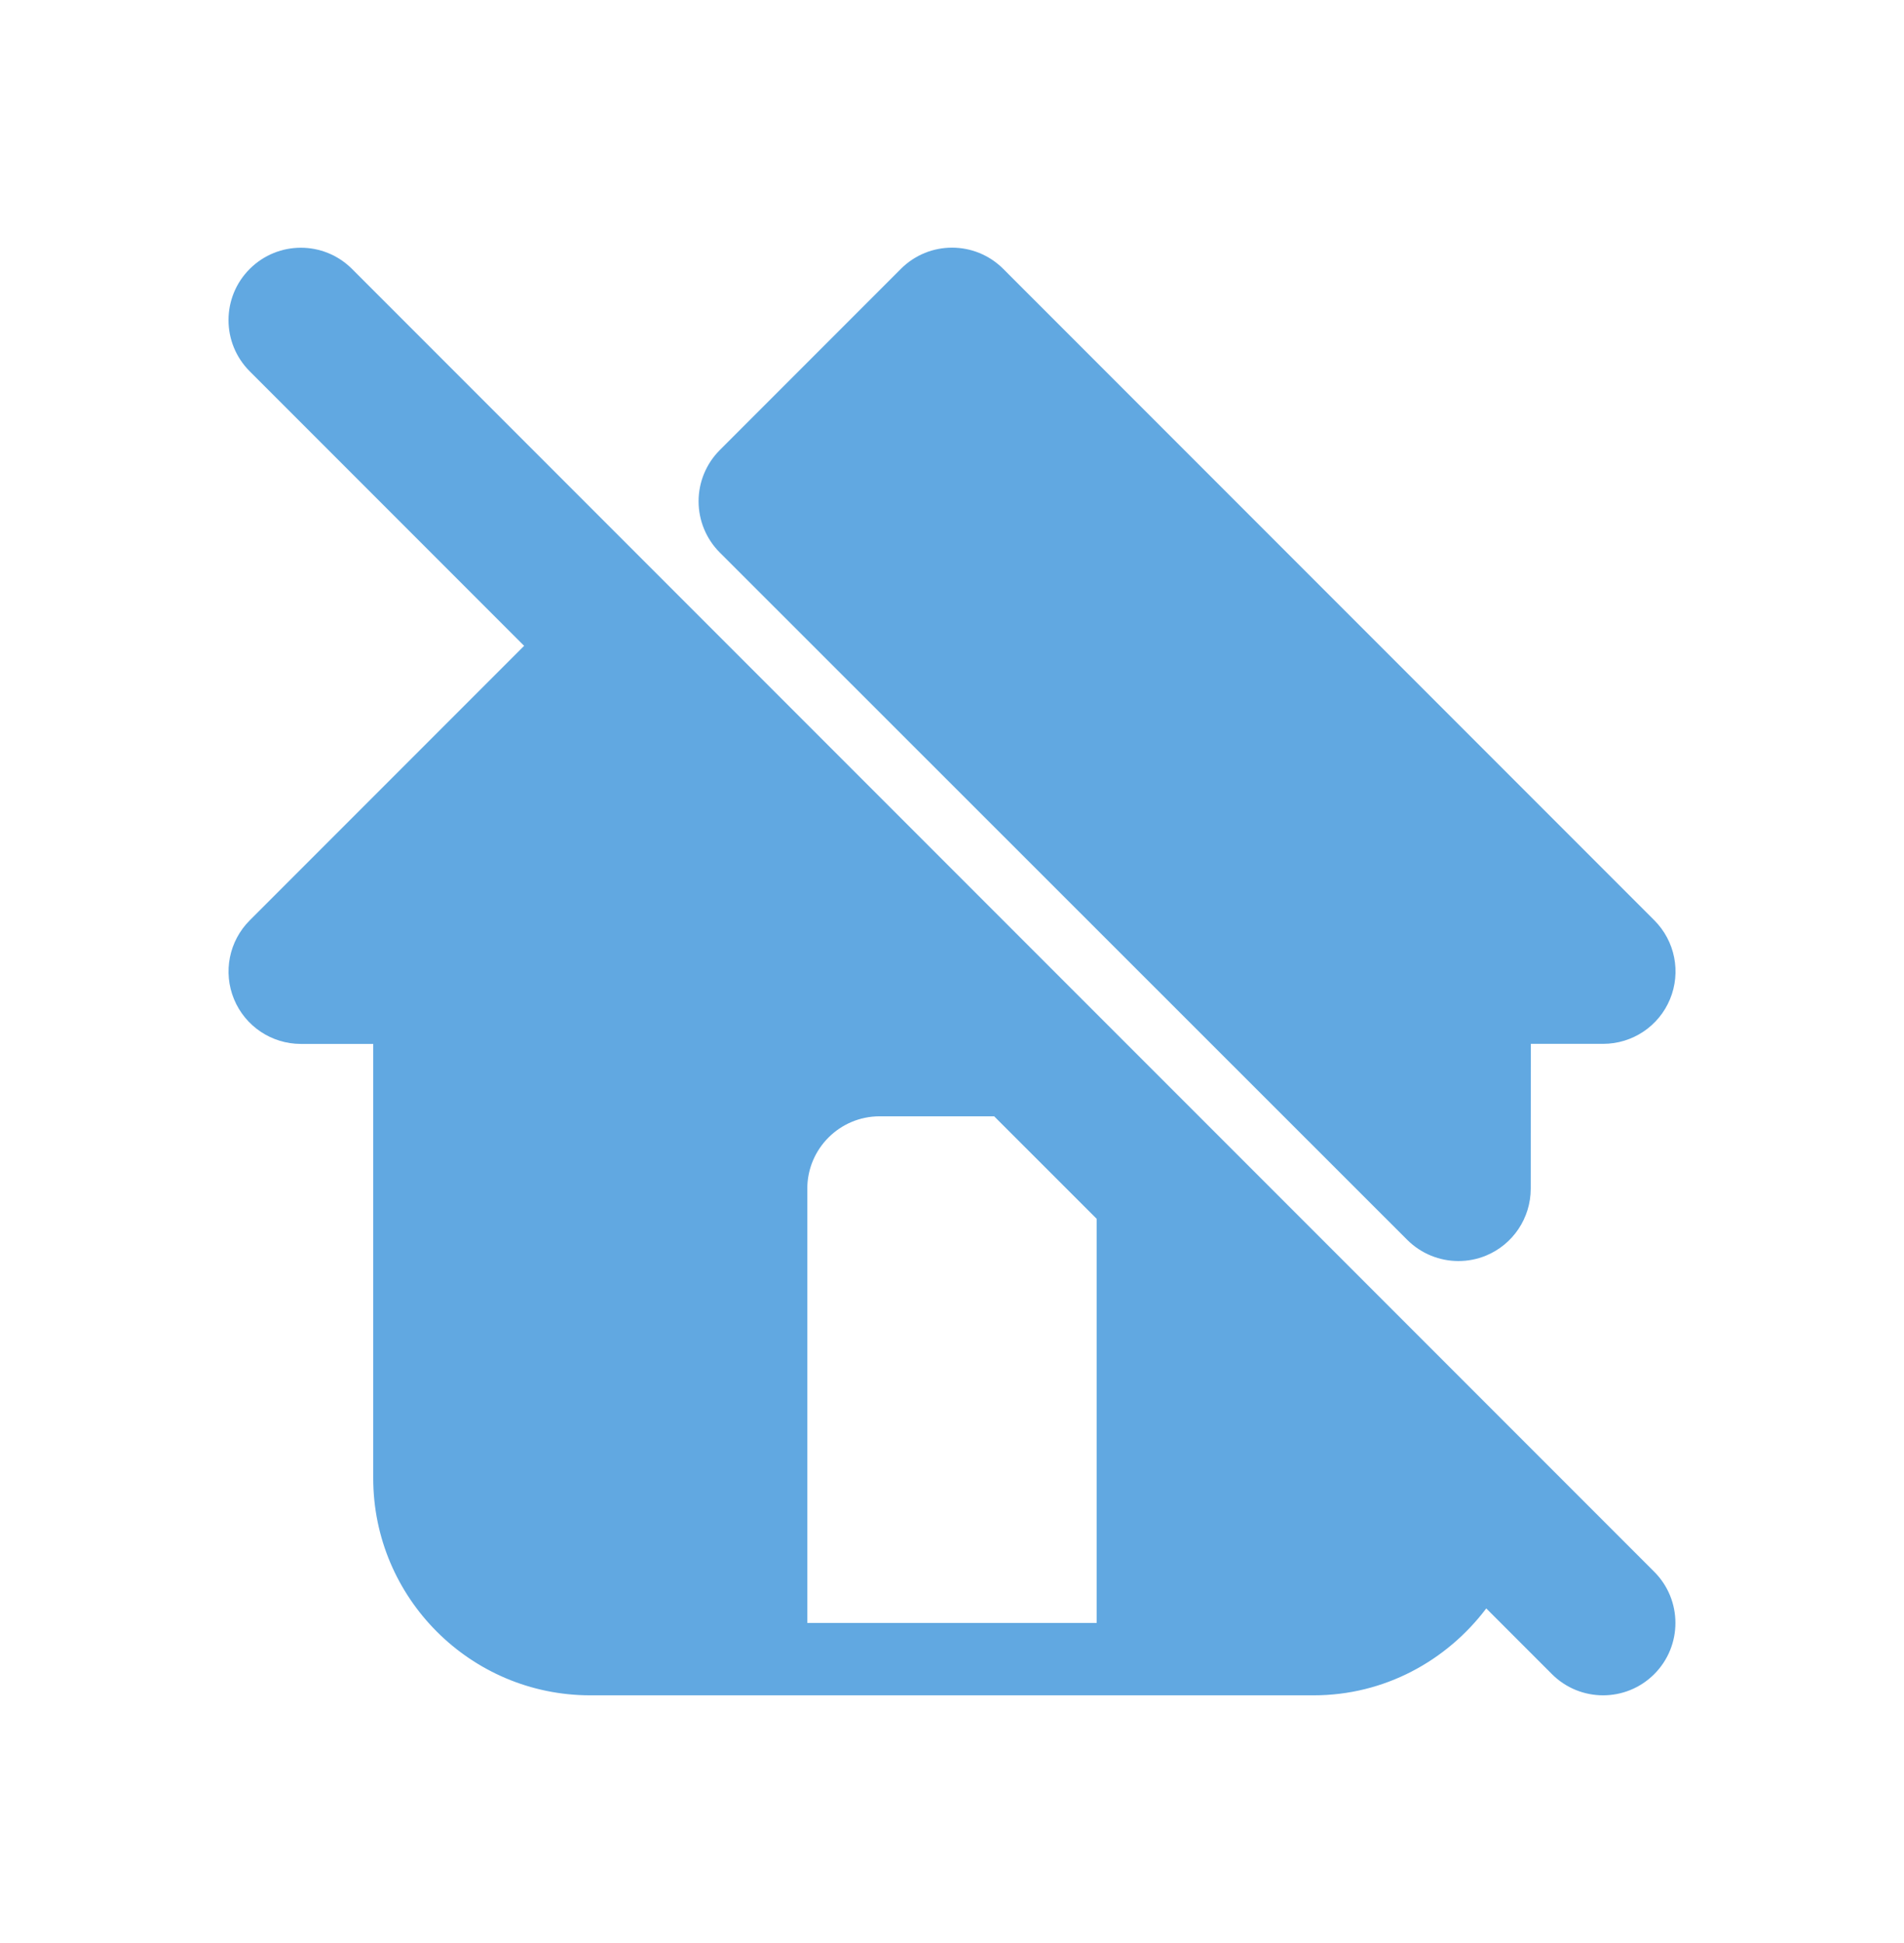
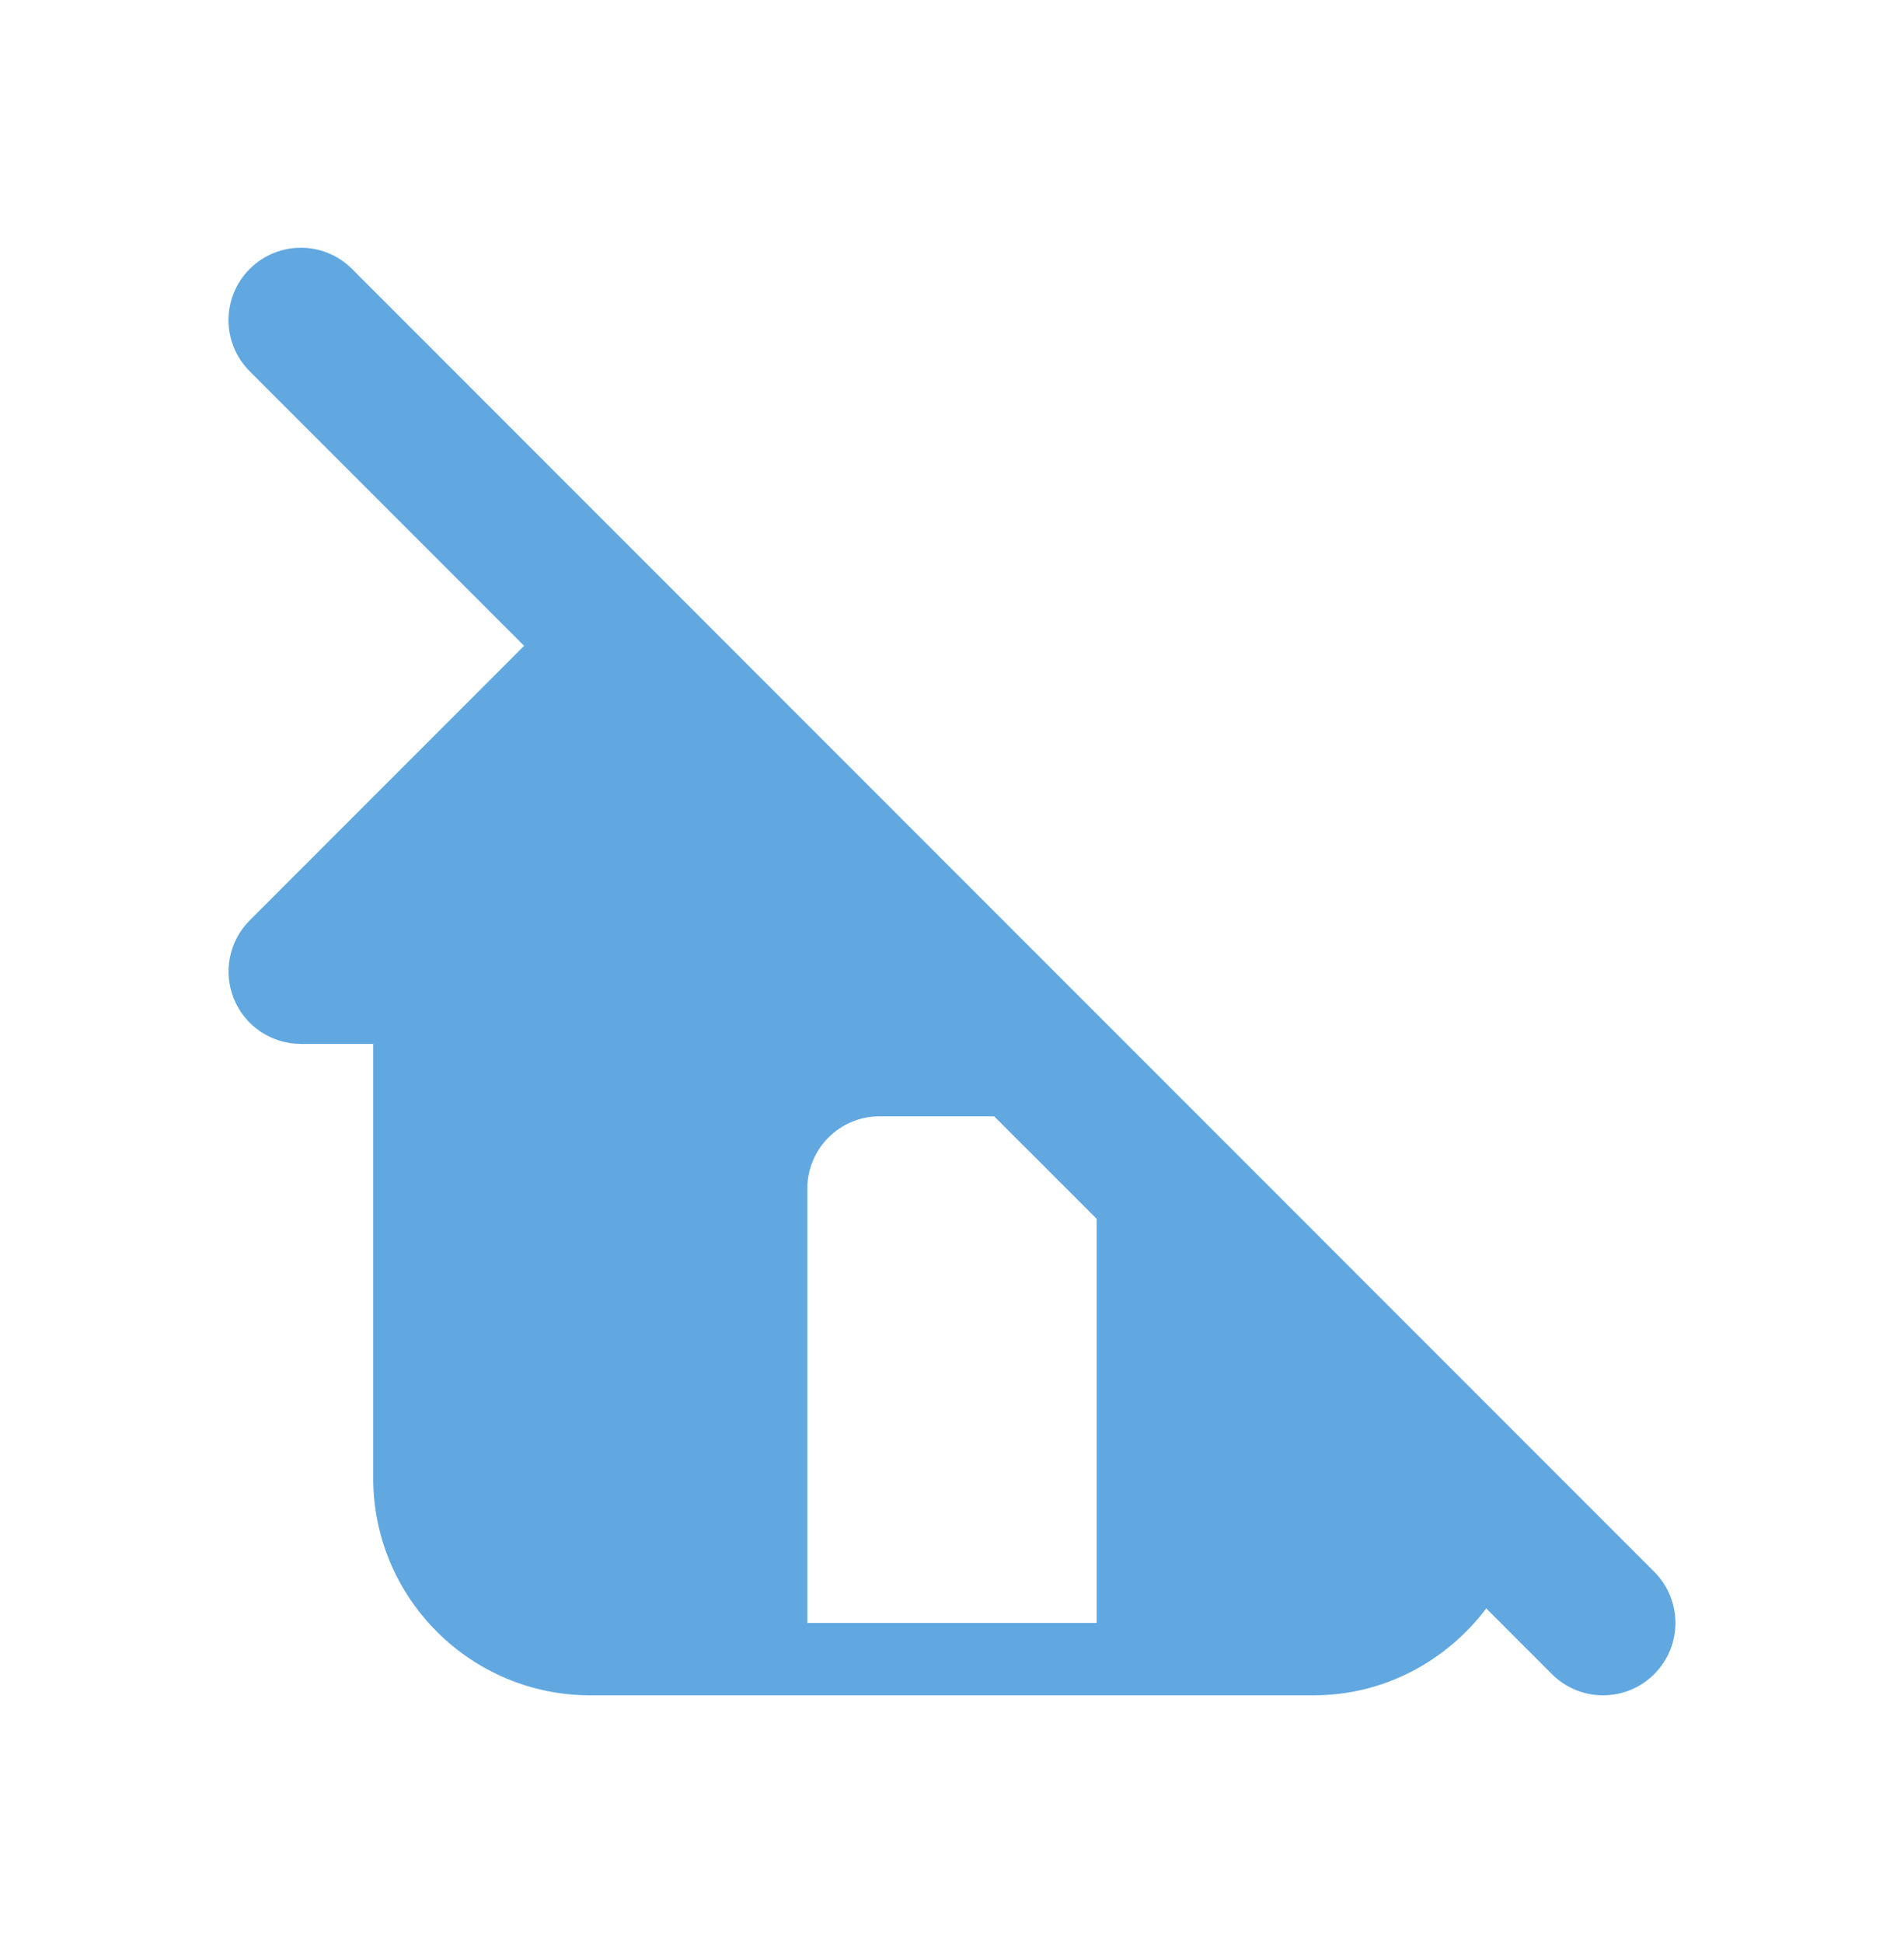
<svg xmlns="http://www.w3.org/2000/svg" width="50" height="51" viewBox="0 0 50 51" fill="none">
-   <path d="M36.955 32.544C37.319 32.907 37.805 33.1 38.298 33.1C38.543 33.1 38.79 33.054 39.026 32.956C39.734 32.663 40.198 31.969 40.198 31.201L40.2 27.399H42.1C42.868 27.399 43.562 26.936 43.855 26.227C44.15 25.516 43.987 24.7 43.443 24.156L26.345 7.057C25.602 6.315 24.4 6.315 23.658 7.057L18.901 11.815C18.545 12.171 18.345 12.654 18.345 13.158C18.345 13.662 18.545 14.146 18.901 14.502L36.955 32.544Z" fill="#61A8E1" />
-   <path d="M43.441 41.256L39.642 37.457L32.042 29.857L28.242 26.058L9.244 7.059C8.502 6.317 7.3 6.317 6.558 7.059C5.815 7.801 5.815 9.004 6.558 9.746L13.764 16.952L6.558 24.158C6.014 24.701 5.852 25.518 6.146 26.228C6.44 26.938 7.133 27.401 7.901 27.401H9.801V38.8C9.801 41.943 12.357 44.499 15.5 44.499H34.499C36.354 44.499 37.989 43.595 39.03 42.218L40.755 43.943C41.126 44.314 41.612 44.499 42.098 44.499C42.584 44.499 43.07 44.314 43.441 43.943C44.183 43.201 44.183 41.998 43.441 41.256ZM28.799 40.7V42.6H21.2V31.201C21.2 30.152 22.052 29.301 23.099 29.301H26.107L28.799 31.991V40.7Z" fill="#61A8E1" />
+   <path d="M43.441 41.256L39.642 37.457L28.242 26.058L9.244 7.059C8.502 6.317 7.3 6.317 6.558 7.059C5.815 7.801 5.815 9.004 6.558 9.746L13.764 16.952L6.558 24.158C6.014 24.701 5.852 25.518 6.146 26.228C6.44 26.938 7.133 27.401 7.901 27.401H9.801V38.8C9.801 41.943 12.357 44.499 15.5 44.499H34.499C36.354 44.499 37.989 43.595 39.03 42.218L40.755 43.943C41.126 44.314 41.612 44.499 42.098 44.499C42.584 44.499 43.07 44.314 43.441 43.943C44.183 43.201 44.183 41.998 43.441 41.256ZM28.799 40.7V42.6H21.2V31.201C21.2 30.152 22.052 29.301 23.099 29.301H26.107L28.799 31.991V40.7Z" fill="#61A8E1" />
</svg>